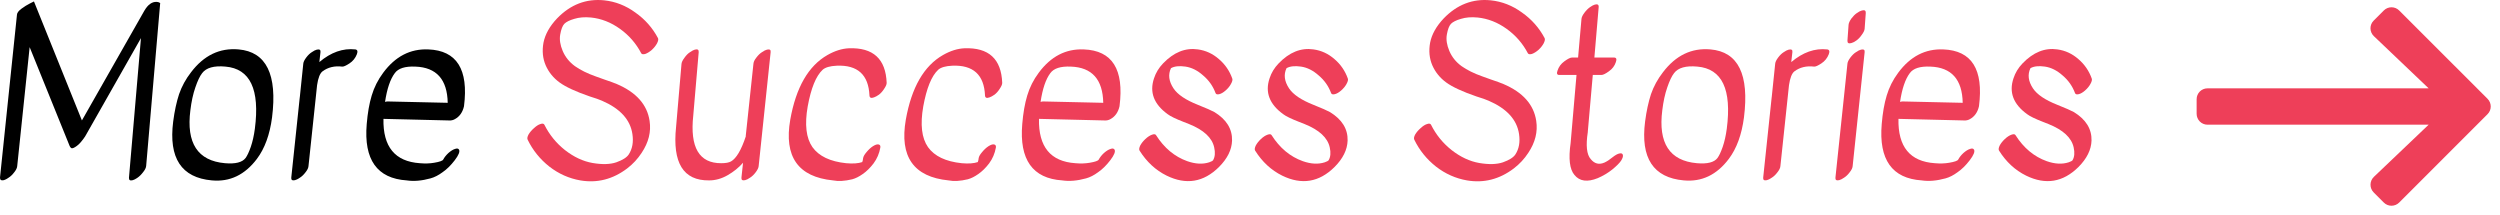
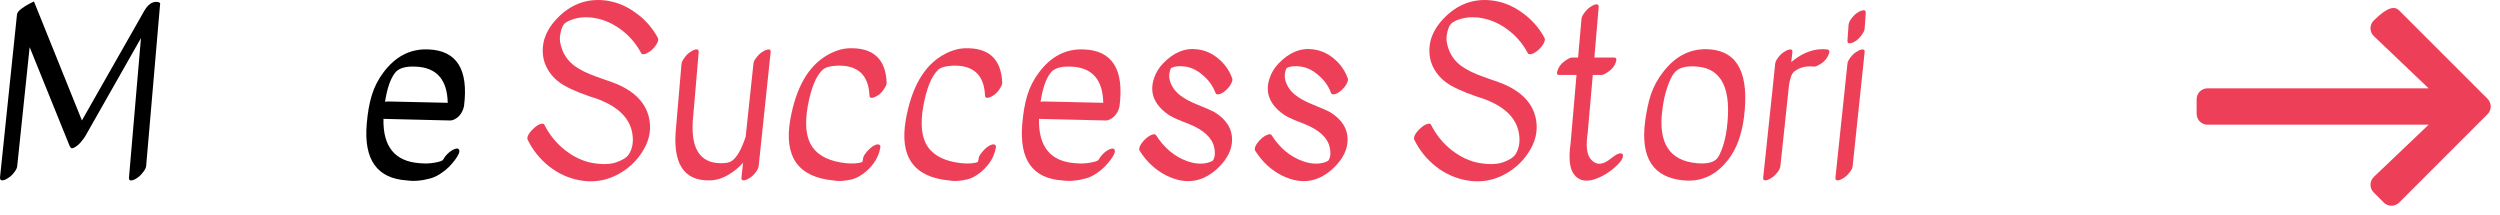
<svg xmlns="http://www.w3.org/2000/svg" width="221" height="19" viewBox="0 0 221 19" fill="none">
-   <path d="M184.791 7.427C184.684 7.627 184.524 7.821 184.311 8.007C184.111 8.181 183.924 8.287 183.751 8.327C183.577 8.367 183.471 8.334 183.431 8.227C183.204 7.614 182.837 7.094 182.331 6.667C181.837 6.227 181.317 5.967 180.771 5.887C180.224 5.807 179.797 5.854 179.491 6.027C179.224 6.587 179.297 7.181 179.711 7.807C180.071 8.354 180.791 8.841 181.871 9.267C182.604 9.561 183.091 9.774 183.331 9.907C184.397 10.561 184.917 11.401 184.891 12.428C184.864 13.241 184.477 14.021 183.731 14.768C182.371 16.114 180.831 16.367 179.111 15.527C178.137 15.047 177.337 14.307 176.711 13.307C176.657 13.214 176.677 13.068 176.771 12.867C176.877 12.668 177.031 12.474 177.231 12.287C177.431 12.101 177.624 11.974 177.811 11.908C177.997 11.841 178.117 11.854 178.171 11.947C178.891 13.081 179.811 13.848 180.931 14.248C181.651 14.501 182.297 14.534 182.871 14.348C183.057 14.281 183.171 14.221 183.211 14.168C183.384 13.874 183.417 13.494 183.311 13.027C183.124 12.174 182.384 11.488 181.091 10.967C181.037 10.941 180.884 10.881 180.631 10.787C179.911 10.508 179.431 10.274 179.191 10.088C177.977 9.207 177.577 8.154 177.991 6.927C178.151 6.434 178.417 5.994 178.791 5.607C179.737 4.621 180.764 4.207 181.871 4.367C182.564 4.461 183.184 4.747 183.731 5.227C184.277 5.694 184.671 6.267 184.911 6.947C184.951 7.054 184.911 7.214 184.791 7.427Z" fill="#EE3F59" />
-   <path d="M167.824 10.508C167.77 12.974 168.844 14.281 171.044 14.428C171.51 14.468 171.93 14.454 172.303 14.388C172.783 14.308 173.05 14.214 173.104 14.108C173.21 13.908 173.364 13.714 173.564 13.528C173.777 13.341 173.97 13.221 174.144 13.168C174.317 13.101 174.437 13.121 174.503 13.228C174.597 13.401 174.47 13.714 174.124 14.168C173.777 14.621 173.417 14.974 173.044 15.228C172.684 15.494 172.33 15.674 171.984 15.768C171.21 15.981 170.51 16.041 169.884 15.948C167.257 15.774 166.077 14.114 166.344 10.968C166.424 9.994 166.57 9.154 166.784 8.448C166.997 7.728 167.337 7.054 167.803 6.428C168.87 4.988 170.197 4.301 171.784 4.368C174.304 4.461 175.357 6.134 174.943 9.388C174.823 9.921 174.557 10.301 174.144 10.528C173.984 10.621 173.81 10.661 173.624 10.648L167.824 10.508ZM167.964 9.008C168.057 8.981 168.13 8.968 168.184 8.968L173.503 9.088C173.463 7.021 172.51 5.954 170.643 5.888C169.737 5.848 169.13 6.041 168.824 6.468C168.424 7.001 168.137 7.848 167.964 9.008Z" fill="#EE3F59" />
  <path d="M163.314 5.628C163.327 5.481 163.414 5.301 163.574 5.088C163.734 4.875 163.901 4.715 164.074 4.608C164.247 4.488 164.394 4.415 164.514 4.388C164.754 4.335 164.861 4.408 164.834 4.608L163.774 14.688C163.761 14.848 163.674 15.028 163.514 15.228C163.354 15.441 163.187 15.601 163.014 15.708C162.841 15.828 162.694 15.901 162.574 15.928C162.334 15.981 162.227 15.901 162.254 15.688L163.314 5.628ZM163.414 2.188C163.427 2.041 163.507 1.861 163.654 1.648C163.814 1.435 163.981 1.268 164.154 1.148C164.327 1.028 164.474 0.955 164.594 0.928C164.834 0.861 164.947 0.935 164.934 1.148L164.834 2.548C164.821 2.695 164.734 2.875 164.574 3.088C164.427 3.301 164.267 3.468 164.094 3.588C163.921 3.708 163.774 3.781 163.654 3.808C163.414 3.875 163.301 3.801 163.314 3.588L163.414 2.188Z" fill="#EE3F59" />
  <path d="M156.927 5.628C156.941 5.481 157.027 5.301 157.187 5.088C157.347 4.874 157.514 4.714 157.687 4.608C157.861 4.488 158.007 4.414 158.127 4.388C158.367 4.334 158.474 4.408 158.447 4.608L158.347 5.488C159.374 4.621 160.434 4.248 161.527 4.368C161.714 4.394 161.761 4.534 161.667 4.788C161.534 5.134 161.314 5.408 161.007 5.608C160.701 5.808 160.487 5.901 160.367 5.888C159.687 5.808 159.107 5.948 158.627 6.308C158.401 6.481 158.241 6.888 158.147 7.528L157.387 14.688C157.374 14.848 157.287 15.028 157.127 15.228C156.967 15.441 156.801 15.601 156.627 15.708C156.454 15.828 156.307 15.901 156.187 15.928C155.947 15.981 155.841 15.901 155.867 15.688L156.607 8.688C156.607 8.661 156.614 8.608 156.627 8.528L156.927 5.628Z" fill="#EE3F59" />
  <path d="M151.206 4.367C153.66 4.581 154.646 6.587 154.166 10.387C153.966 11.907 153.52 13.127 152.826 14.047C151.76 15.461 150.433 16.094 148.846 15.947C146.153 15.707 145.013 13.974 145.426 10.747C145.546 9.827 145.72 9.021 145.946 8.327C146.186 7.634 146.54 6.987 147.006 6.387C148.14 4.894 149.54 4.221 151.206 4.367ZM150.046 5.887C149.033 5.794 148.346 5.987 147.986 6.467C147.786 6.721 147.586 7.141 147.386 7.727C147.186 8.301 147.04 8.974 146.946 9.747C146.573 12.654 147.593 14.214 150.006 14.427C150.926 14.507 151.533 14.354 151.826 13.967C151.973 13.767 152.126 13.441 152.286 12.987C152.446 12.521 152.566 11.987 152.646 11.387C153.1 7.907 152.233 6.074 150.046 5.887Z" fill="#EE3F59" />
  <path d="M143.163 13.567C143.337 13.527 143.437 13.573 143.463 13.707C143.49 13.827 143.437 13.993 143.303 14.207C143.17 14.407 142.91 14.667 142.523 14.987C142.137 15.293 141.71 15.547 141.243 15.747C140.323 16.12 139.637 16.027 139.183 15.467C138.757 14.973 138.643 14.033 138.843 12.647L139.363 6.627H137.843C137.643 6.627 137.59 6.5 137.683 6.247C137.79 5.913 137.99 5.64 138.283 5.427C138.59 5.2 138.817 5.087 138.963 5.087H139.503L139.803 1.667C139.817 1.52 139.903 1.34 140.063 1.127C140.223 0.913 140.39 0.747 140.563 0.627C140.737 0.507 140.877 0.433 140.983 0.407C141.223 0.34 141.337 0.413 141.323 0.627L140.943 5.087C141.53 5.087 142.11 5.087 142.683 5.087C142.883 5.087 142.937 5.22 142.843 5.487C142.737 5.82 142.53 6.093 142.223 6.307C141.93 6.52 141.71 6.627 141.563 6.627H140.803L140.363 11.627C140.363 11.64 140.363 11.653 140.363 11.667C140.177 12.867 140.263 13.667 140.623 14.067C140.957 14.48 141.363 14.58 141.843 14.367C142.07 14.26 142.303 14.107 142.543 13.907C142.797 13.707 143.003 13.593 143.163 13.567Z" fill="#EE3F59" />
  <path d="M136.463 3.828C136.356 4.028 136.203 4.221 136.003 4.408C135.803 4.581 135.609 4.701 135.423 4.768C135.236 4.821 135.116 4.801 135.063 4.708C134.609 3.841 133.983 3.121 133.183 2.548C132.383 1.974 131.529 1.641 130.623 1.548C130.063 1.494 129.569 1.534 129.143 1.668C128.729 1.788 128.436 1.934 128.263 2.108C128.103 2.281 127.983 2.594 127.903 3.048C127.823 3.488 127.896 3.974 128.123 4.508C128.349 5.041 128.709 5.488 129.203 5.848C129.696 6.194 130.303 6.494 131.023 6.748C131.063 6.761 131.323 6.854 131.803 7.028C132.283 7.188 132.649 7.321 132.903 7.428C134.623 8.161 135.589 9.248 135.803 10.688C135.949 11.648 135.716 12.588 135.103 13.508C134.756 14.041 134.329 14.501 133.823 14.888C132.556 15.848 131.176 16.201 129.683 15.948C128.683 15.774 127.769 15.368 126.943 14.728C126.116 14.074 125.476 13.281 125.023 12.348C124.969 12.241 124.996 12.088 125.103 11.888C125.223 11.688 125.383 11.501 125.583 11.328C125.783 11.141 125.969 11.021 126.143 10.968C126.329 10.901 126.449 10.921 126.503 11.028C126.943 11.908 127.549 12.654 128.323 13.268C129.109 13.881 129.923 14.261 130.763 14.408C131.616 14.554 132.316 14.534 132.863 14.348C133.423 14.148 133.789 13.914 133.963 13.648C134.283 13.154 134.389 12.554 134.283 11.848C134.096 10.581 133.203 9.601 131.603 8.908C131.363 8.801 131.003 8.674 130.523 8.528C129.283 8.101 128.389 7.688 127.843 7.288C127.296 6.888 126.889 6.388 126.623 5.788C126.356 5.174 126.289 4.501 126.423 3.768C126.569 3.034 126.969 2.321 127.623 1.628C128.809 0.401 130.196 -0.132 131.783 0.028C132.783 0.134 133.703 0.494 134.543 1.108C135.396 1.708 136.063 2.461 136.543 3.368C136.596 3.461 136.569 3.614 136.463 3.828Z" fill="#EE3F59" />
  <path d="M119.029 7.427C118.922 7.627 118.762 7.821 118.549 8.007C118.349 8.181 118.162 8.287 117.989 8.327C117.816 8.367 117.709 8.334 117.669 8.227C117.442 7.614 117.076 7.094 116.569 6.667C116.076 6.227 115.556 5.967 115.009 5.887C114.462 5.807 114.036 5.854 113.729 6.027C113.462 6.587 113.536 7.181 113.949 7.807C114.309 8.354 115.029 8.841 116.109 9.267C116.842 9.561 117.329 9.774 117.569 9.907C118.636 10.561 119.156 11.401 119.129 12.428C119.102 13.241 118.716 14.021 117.969 14.768C116.609 16.114 115.069 16.367 113.349 15.527C112.376 15.047 111.576 14.307 110.949 13.307C110.896 13.214 110.916 13.068 111.009 12.867C111.116 12.668 111.269 12.474 111.469 12.287C111.669 12.101 111.862 11.974 112.049 11.908C112.236 11.841 112.356 11.854 112.409 11.947C113.129 13.081 114.049 13.848 115.169 14.248C115.889 14.501 116.536 14.534 117.109 14.348C117.296 14.281 117.409 14.221 117.449 14.168C117.622 13.874 117.656 13.494 117.549 13.027C117.362 12.174 116.622 11.488 115.329 10.967C115.276 10.941 115.122 10.881 114.869 10.787C114.149 10.508 113.669 10.274 113.429 10.088C112.216 9.207 111.816 8.154 112.229 6.927C112.389 6.434 112.656 5.994 113.029 5.607C113.976 4.621 115.002 4.207 116.109 4.367C116.802 4.461 117.422 4.747 117.969 5.227C118.516 5.694 118.909 6.267 119.149 6.947C119.189 7.054 119.149 7.214 119.029 7.427Z" fill="#EE3F59" />
  <path d="M108.814 7.427C108.708 7.627 108.548 7.821 108.334 8.007C108.134 8.181 107.948 8.287 107.774 8.327C107.601 8.367 107.494 8.334 107.454 8.227C107.228 7.614 106.861 7.094 106.354 6.667C105.861 6.227 105.341 5.967 104.794 5.887C104.248 5.807 103.821 5.854 103.514 6.027C103.248 6.587 103.321 7.181 103.734 7.807C104.094 8.354 104.814 8.841 105.894 9.267C106.627 9.561 107.114 9.774 107.354 9.907C108.421 10.561 108.941 11.401 108.914 12.428C108.888 13.241 108.501 14.021 107.754 14.768C106.394 16.114 104.854 16.367 103.134 15.527C102.161 15.047 101.361 14.307 100.734 13.307C100.681 13.214 100.701 13.068 100.794 12.867C100.901 12.668 101.054 12.474 101.254 12.287C101.454 12.101 101.648 11.974 101.834 11.908C102.021 11.841 102.141 11.854 102.194 11.947C102.914 13.081 103.834 13.848 104.954 14.248C105.674 14.501 106.321 14.534 106.894 14.348C107.081 14.281 107.194 14.221 107.234 14.168C107.408 13.874 107.441 13.494 107.334 13.027C107.148 12.174 106.408 11.488 105.114 10.967C105.061 10.941 104.908 10.881 104.654 10.787C103.934 10.508 103.454 10.274 103.214 10.088C102.001 9.207 101.601 8.154 102.014 6.927C102.174 6.434 102.441 5.994 102.814 5.607C103.761 4.621 104.787 4.207 105.894 4.367C106.587 4.461 107.207 4.747 107.754 5.227C108.301 5.694 108.694 6.267 108.934 6.947C108.974 7.054 108.934 7.214 108.814 7.427Z" fill="#EE3F59" />
  <path d="M91.847 10.508C91.794 12.974 92.867 14.281 95.067 14.428C95.534 14.468 95.954 14.454 96.327 14.388C96.807 14.308 97.074 14.214 97.127 14.108C97.234 13.908 97.387 13.714 97.587 13.528C97.8 13.341 97.994 13.221 98.167 13.168C98.34 13.101 98.46 13.121 98.527 13.228C98.62 13.401 98.494 13.714 98.147 14.168C97.8 14.621 97.44 14.974 97.067 15.228C96.707 15.494 96.354 15.674 96.007 15.768C95.234 15.981 94.534 16.041 93.907 15.948C91.28 15.774 90.1 14.114 90.367 10.968C90.447 9.994 90.594 9.154 90.807 8.448C91.02 7.728 91.36 7.054 91.827 6.428C92.894 4.988 94.22 4.301 95.807 4.368C98.327 4.461 99.38 6.134 98.967 9.388C98.847 9.921 98.58 10.301 98.167 10.528C98.007 10.621 97.834 10.661 97.647 10.648L91.847 10.508ZM91.987 9.008C92.08 8.981 92.154 8.968 92.207 8.968L97.527 9.088C97.487 7.021 96.534 5.954 94.667 5.888C93.76 5.848 93.154 6.041 92.847 6.468C92.447 7.001 92.16 7.848 91.987 9.008Z" fill="#EE3F59" />
  <path d="M86.816 13.448C86.989 13.235 87.176 13.061 87.376 12.928C87.589 12.795 87.756 12.741 87.876 12.768C88.009 12.795 88.062 12.888 88.036 13.048C87.942 13.568 87.743 14.035 87.436 14.448C87.129 14.848 86.809 15.161 86.476 15.388C86.156 15.615 85.849 15.768 85.556 15.848C84.889 16.008 84.323 16.041 83.856 15.948C80.763 15.641 79.502 13.848 80.076 10.568C80.582 7.728 81.676 5.828 83.356 4.868C84.009 4.495 84.642 4.295 85.256 4.268C87.403 4.188 88.516 5.208 88.596 7.328C88.596 7.461 88.522 7.635 88.376 7.848C88.243 8.061 88.089 8.235 87.916 8.368C87.743 8.488 87.596 8.568 87.476 8.608C87.222 8.701 87.089 8.648 87.076 8.448C86.996 6.608 86.029 5.728 84.176 5.808C83.589 5.835 83.176 5.955 82.936 6.168C82.349 6.715 81.909 7.795 81.616 9.408C81.336 11.008 81.476 12.208 82.036 13.008C82.609 13.808 83.603 14.281 85.016 14.428C85.616 14.481 86.089 14.448 86.436 14.328C86.476 14.235 86.502 14.115 86.516 13.968C86.543 13.821 86.642 13.648 86.816 13.448Z" fill="#EE3F59" />
  <path d="M76.601 13.448C76.774 13.235 76.961 13.061 77.161 12.928C77.374 12.795 77.541 12.741 77.661 12.768C77.794 12.795 77.848 12.888 77.821 13.048C77.728 13.568 77.528 14.035 77.221 14.448C76.914 14.848 76.594 15.161 76.261 15.388C75.941 15.615 75.634 15.768 75.341 15.848C74.674 16.008 74.108 16.041 73.641 15.948C70.548 15.641 69.288 13.848 69.861 10.568C70.368 7.728 71.461 5.828 73.141 4.868C73.794 4.495 74.428 4.295 75.041 4.268C77.188 4.188 78.301 5.208 78.381 7.328C78.381 7.461 78.308 7.635 78.161 7.848C78.028 8.061 77.874 8.235 77.701 8.368C77.528 8.488 77.381 8.568 77.261 8.608C77.008 8.701 76.874 8.648 76.861 8.448C76.781 6.608 75.814 5.728 73.961 5.808C73.374 5.835 72.961 5.955 72.721 6.168C72.134 6.715 71.694 7.795 71.401 9.408C71.121 11.008 71.261 12.208 71.821 13.008C72.394 13.808 73.388 14.281 74.801 14.428C75.401 14.481 75.874 14.448 76.221 14.328C76.261 14.235 76.288 14.115 76.301 13.968C76.328 13.821 76.428 13.648 76.601 13.448Z" fill="#EE3F59" />
  <path d="M67.065 14.687C67.052 14.834 66.965 15.014 66.805 15.227C66.645 15.44 66.478 15.6 66.305 15.707C66.132 15.827 65.985 15.9 65.865 15.927C65.625 15.98 65.518 15.9 65.545 15.687L65.685 14.387C65.312 14.814 64.858 15.18 64.325 15.487C63.792 15.794 63.245 15.947 62.685 15.947C60.405 15.974 59.432 14.4 59.765 11.227L60.245 5.647C60.258 5.5 60.345 5.32 60.505 5.107C60.665 4.88 60.832 4.714 61.005 4.607C61.178 4.487 61.318 4.414 61.425 4.387C61.665 4.32 61.778 4.394 61.765 4.607L61.285 10.207C60.978 13.034 61.805 14.44 63.765 14.427C64.152 14.427 64.438 14.374 64.625 14.267C65.092 14 65.525 13.267 65.925 12.067C65.925 12.054 65.925 12.034 65.925 12.007L66.605 5.627C66.618 5.467 66.705 5.287 66.865 5.087C67.025 4.874 67.192 4.714 67.365 4.607C67.538 4.487 67.685 4.414 67.805 4.387C68.045 4.334 68.152 4.407 68.125 4.607L67.065 14.687Z" fill="#EE3F59" />
  <path d="M58.084 3.828C57.977 4.028 57.824 4.221 57.624 4.408C57.424 4.581 57.23 4.701 57.044 4.768C56.857 4.821 56.737 4.801 56.684 4.708C56.23 3.841 55.604 3.121 54.804 2.548C54.004 1.974 53.151 1.641 52.244 1.548C51.684 1.494 51.191 1.534 50.764 1.668C50.35 1.788 50.057 1.934 49.884 2.108C49.724 2.281 49.604 2.594 49.524 3.048C49.444 3.488 49.517 3.974 49.744 4.508C49.971 5.041 50.331 5.488 50.824 5.848C51.317 6.194 51.924 6.494 52.644 6.748C52.684 6.761 52.944 6.854 53.424 7.028C53.904 7.188 54.27 7.321 54.524 7.428C56.244 8.161 57.211 9.248 57.424 10.688C57.571 11.648 57.337 12.588 56.724 13.508C56.377 14.041 55.95 14.501 55.444 14.888C54.177 15.848 52.797 16.201 51.304 15.948C50.304 15.774 49.391 15.368 48.564 14.728C47.737 14.074 47.097 13.281 46.644 12.348C46.59 12.241 46.617 12.088 46.724 11.888C46.844 11.688 47.004 11.501 47.204 11.328C47.404 11.141 47.59 11.021 47.764 10.968C47.95 10.901 48.071 10.921 48.124 11.028C48.564 11.908 49.17 12.654 49.944 13.268C50.73 13.881 51.544 14.261 52.384 14.408C53.237 14.554 53.937 14.534 54.484 14.348C55.044 14.148 55.41 13.914 55.584 13.648C55.904 13.154 56.011 12.554 55.904 11.848C55.717 10.581 54.824 9.601 53.224 8.908C52.984 8.801 52.624 8.674 52.144 8.528C50.904 8.101 50.011 7.688 49.464 7.288C48.917 6.888 48.511 6.388 48.244 5.788C47.977 5.174 47.91 4.501 48.044 3.768C48.191 3.034 48.59 2.321 49.244 1.628C50.431 0.401 51.817 -0.132 53.404 0.028C54.404 0.134 55.324 0.494 56.164 1.108C57.017 1.708 57.684 2.461 58.164 3.368C58.217 3.461 58.191 3.614 58.084 3.828Z" fill="#EE3F59" />
  <path d="M33.898 10.508C33.844 12.974 34.918 14.281 37.118 14.428C37.584 14.468 38.004 14.454 38.378 14.388C38.858 14.308 39.124 14.214 39.178 14.108C39.284 13.908 39.438 13.714 39.638 13.528C39.851 13.341 40.044 13.221 40.218 13.168C40.391 13.101 40.511 13.121 40.578 13.228C40.671 13.401 40.544 13.714 40.198 14.168C39.851 14.621 39.491 14.974 39.118 15.228C38.758 15.494 38.404 15.674 38.058 15.768C37.284 15.981 36.584 16.041 35.958 15.948C33.331 15.774 32.151 14.114 32.418 10.968C32.498 9.994 32.644 9.154 32.858 8.448C33.071 7.728 33.411 7.054 33.878 6.428C34.944 4.988 36.271 4.301 37.858 4.368C40.378 4.461 41.431 6.134 41.018 9.388C40.898 9.921 40.631 10.301 40.218 10.528C40.058 10.621 39.884 10.661 39.698 10.648L33.898 10.508ZM34.038 9.008C34.131 8.981 34.204 8.968 34.258 8.968L39.578 9.088C39.538 7.021 38.584 5.954 36.718 5.888C35.811 5.848 35.204 6.041 34.898 6.468C34.498 7.001 34.211 7.848 34.038 9.008Z" fill="black" />
-   <path d="M26.81 5.628C26.823 5.481 26.91 5.301 27.07 5.088C27.23 4.874 27.397 4.714 27.57 4.608C27.743 4.488 27.89 4.414 28.01 4.388C28.25 4.334 28.357 4.408 28.33 4.608L28.23 5.488C29.257 4.621 30.317 4.248 31.41 4.368C31.597 4.394 31.643 4.534 31.55 4.788C31.417 5.134 31.197 5.408 30.89 5.608C30.583 5.808 30.37 5.901 30.25 5.888C29.57 5.808 28.99 5.948 28.51 6.308C28.283 6.481 28.123 6.888 28.03 7.528L27.27 14.688C27.257 14.848 27.17 15.028 27.01 15.228C26.85 15.441 26.683 15.601 26.51 15.708C26.337 15.828 26.19 15.901 26.07 15.928C25.83 15.981 25.723 15.901 25.75 15.688L26.49 8.688C26.49 8.661 26.497 8.608 26.51 8.528L26.81 5.628Z" fill="black" />
-   <path d="M21.089 4.367C23.542 4.581 24.529 6.587 24.049 10.387C23.849 11.907 23.402 13.127 22.709 14.047C21.642 15.461 20.316 16.094 18.729 15.947C16.036 15.707 14.896 13.974 15.309 10.747C15.429 9.827 15.602 9.021 15.829 8.327C16.069 7.634 16.422 6.987 16.889 6.387C18.022 4.894 19.422 4.221 21.089 4.367ZM19.929 5.887C18.916 5.794 18.229 5.987 17.869 6.467C17.669 6.721 17.469 7.141 17.269 7.727C17.069 8.301 16.922 8.974 16.829 9.747C16.456 12.654 17.476 14.214 19.889 14.427C20.809 14.507 21.416 14.354 21.709 13.967C21.856 13.767 22.009 13.441 22.169 12.987C22.329 12.521 22.449 11.987 22.529 11.387C22.982 7.907 22.116 6.074 19.929 5.887Z" fill="black" />
  <path d="M12.921 14.667C12.908 14.827 12.821 15.007 12.661 15.207C12.501 15.42 12.334 15.587 12.161 15.707C11.988 15.827 11.848 15.9 11.741 15.927C11.501 15.994 11.388 15.92 11.401 15.707L12.461 3.367L7.521 12.067C7.241 12.48 6.994 12.76 6.781 12.907C6.581 13.054 6.434 13.12 6.341 13.107C6.261 13.08 6.194 13 6.141 12.867L2.621 4.167L1.521 14.687C1.508 14.847 1.421 15.027 1.261 15.227C1.101 15.44 0.934 15.6 0.761 15.707C0.588 15.827 0.448 15.9 0.341 15.927C0.101 15.98 -0.012 15.9 0.001 15.687L1.501 1.287C1.514 1.127 1.648 0.954 1.901 0.767C2.154 0.58 2.401 0.427 2.641 0.307L3.001 0.127L7.241 10.647L12.761 0.947C13.081 0.4 13.448 0.14 13.861 0.167C13.954 0.167 14.054 0.2 14.161 0.267L12.921 14.667Z" fill="black" />
-   <path d="M209.835 1.819L210.727 0.927C211.104 0.549 211.715 0.549 212.089 0.927L219.898 8.733C220.276 9.11 220.276 9.721 219.898 10.094L212.089 17.904C211.711 18.282 211.1 18.282 210.727 17.904L209.835 17.012C209.453 16.631 209.461 16.008 209.851 15.634L214.692 11.023L195.146 11.023C194.612 11.023 194.182 10.593 194.182 10.058L194.182 8.773C194.182 8.238 194.612 7.809 195.146 7.809L214.692 7.809L209.851 3.197C209.457 2.823 209.449 2.2 209.835 1.819Z" fill="#EE3F59" />
+   <path d="M209.835 1.819C211.104 0.549 211.715 0.549 212.089 0.927L219.898 8.733C220.276 9.11 220.276 9.721 219.898 10.094L212.089 17.904C211.711 18.282 211.1 18.282 210.727 17.904L209.835 17.012C209.453 16.631 209.461 16.008 209.851 15.634L214.692 11.023L195.146 11.023C194.612 11.023 194.182 10.593 194.182 10.058L194.182 8.773C194.182 8.238 194.612 7.809 195.146 7.809L214.692 7.809L209.851 3.197C209.457 2.823 209.449 2.2 209.835 1.819Z" fill="#EE3F59" />
</svg>